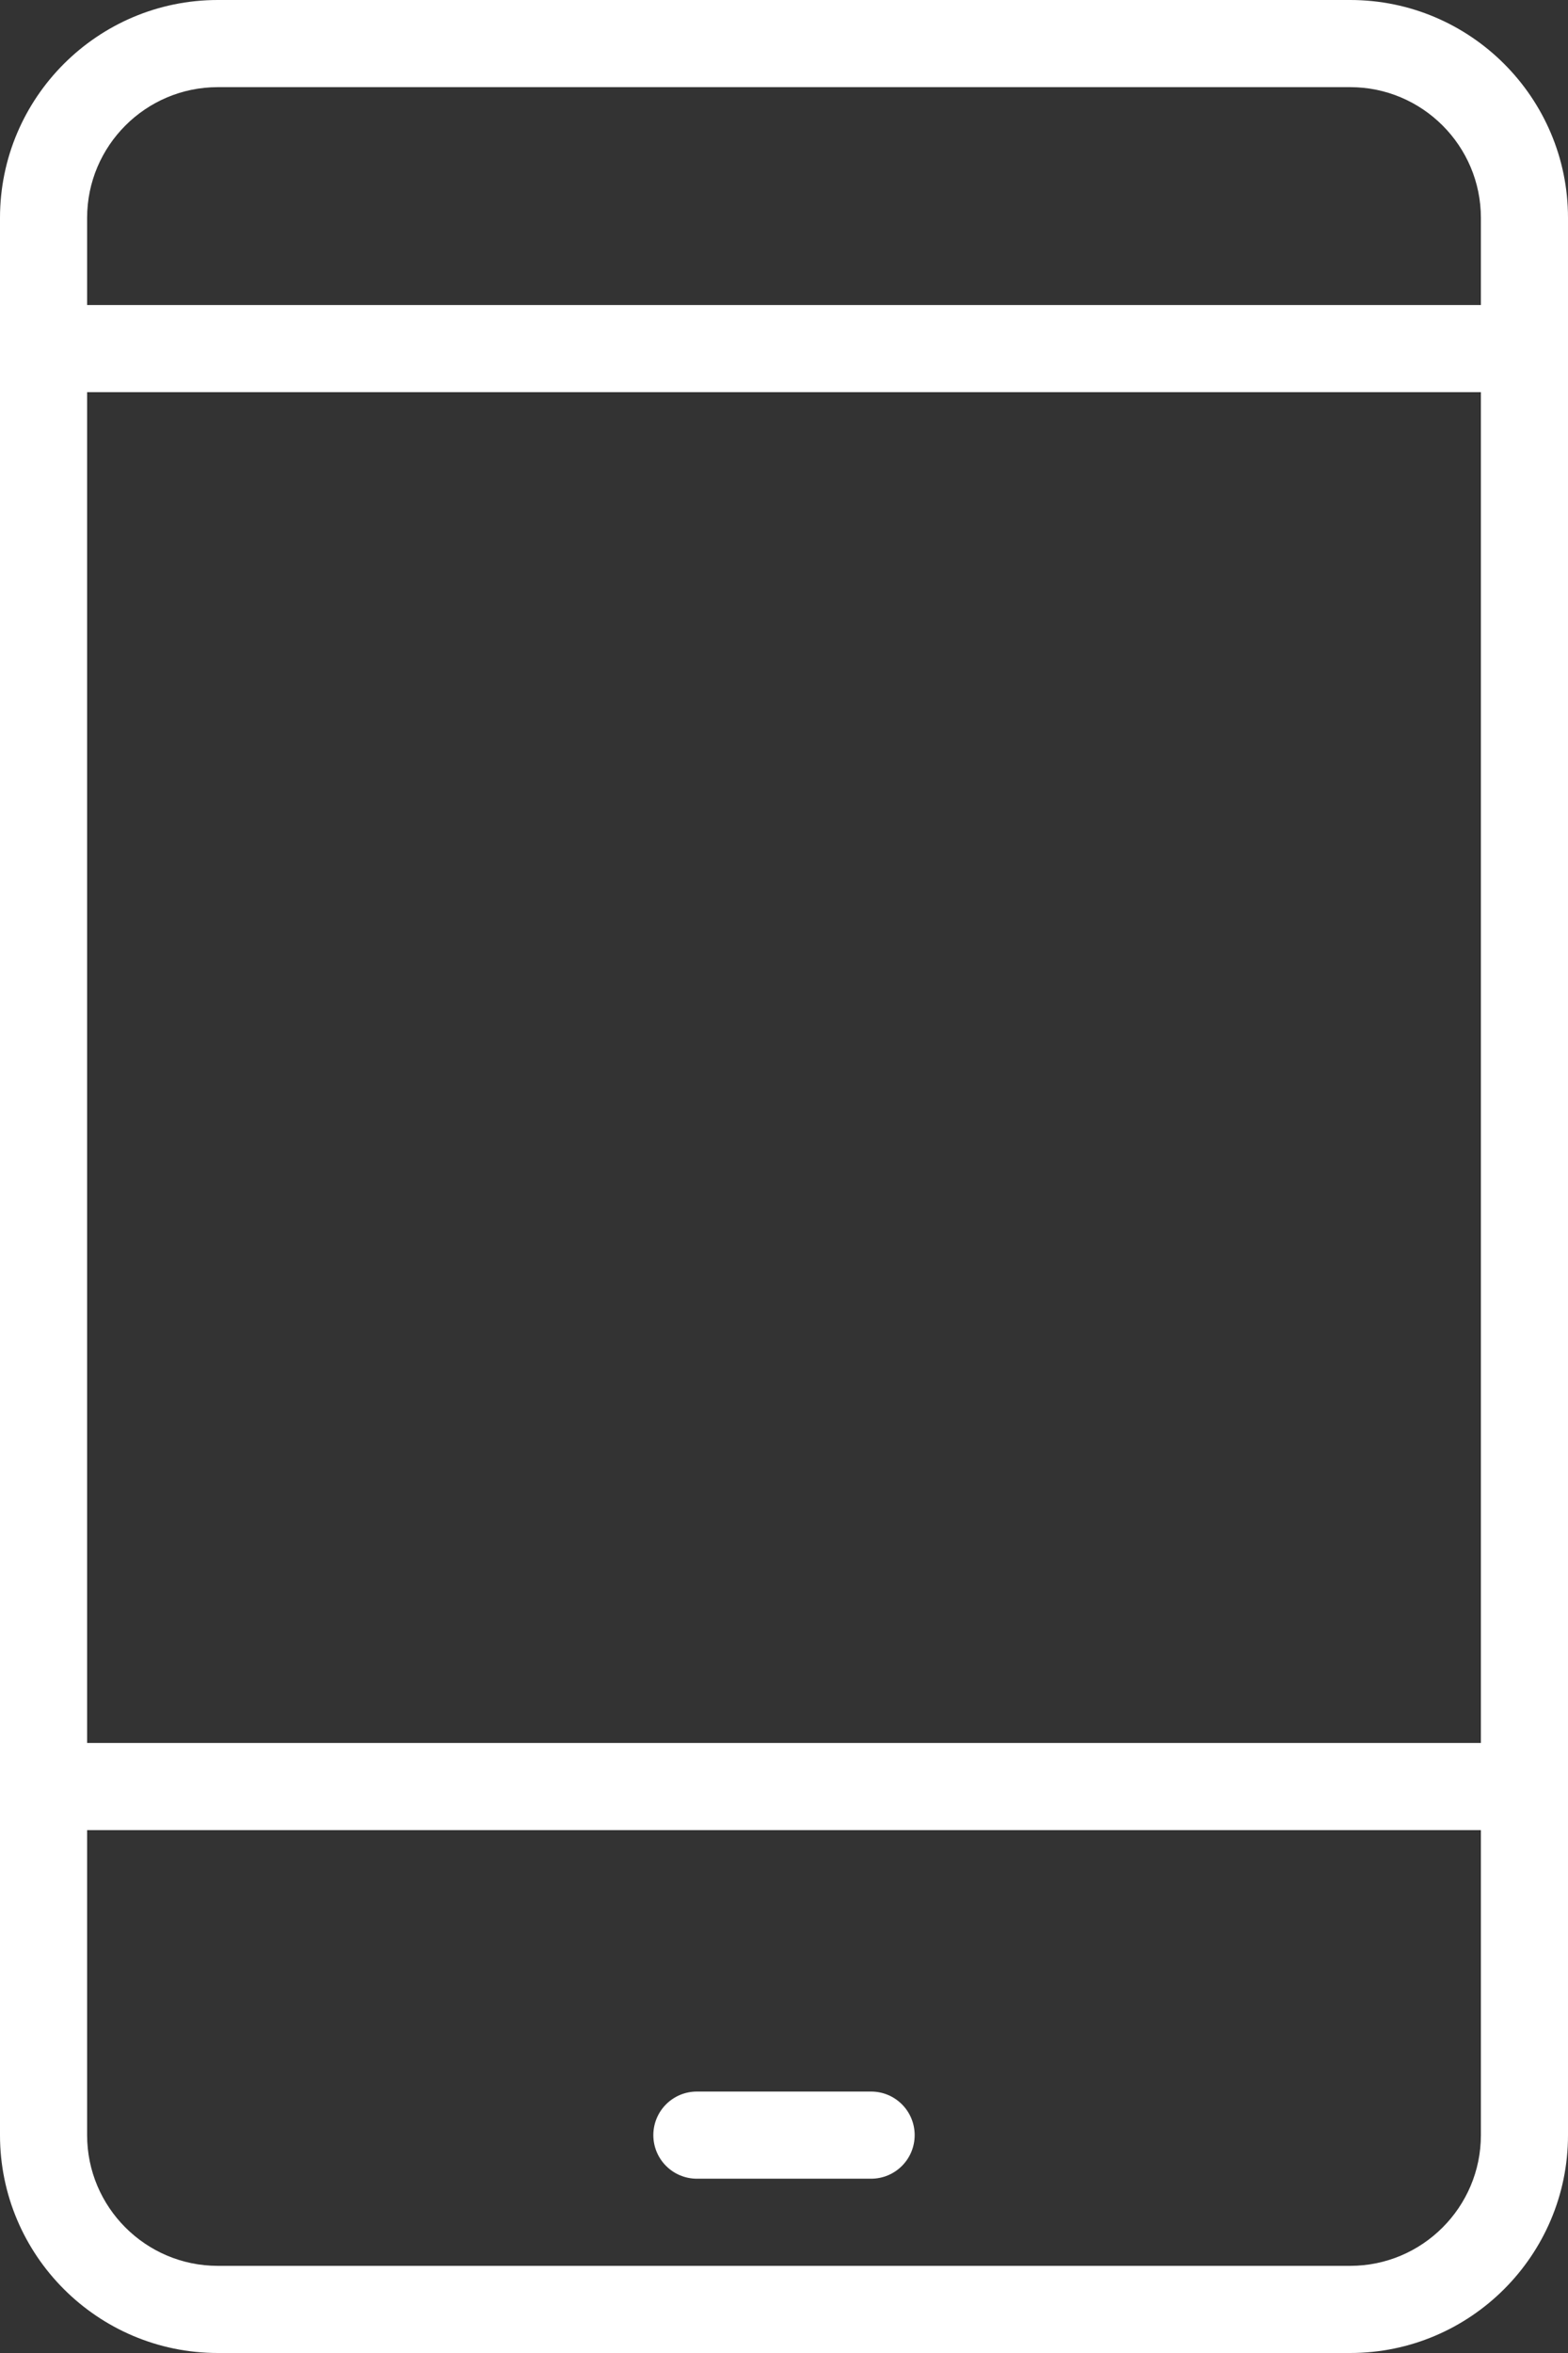
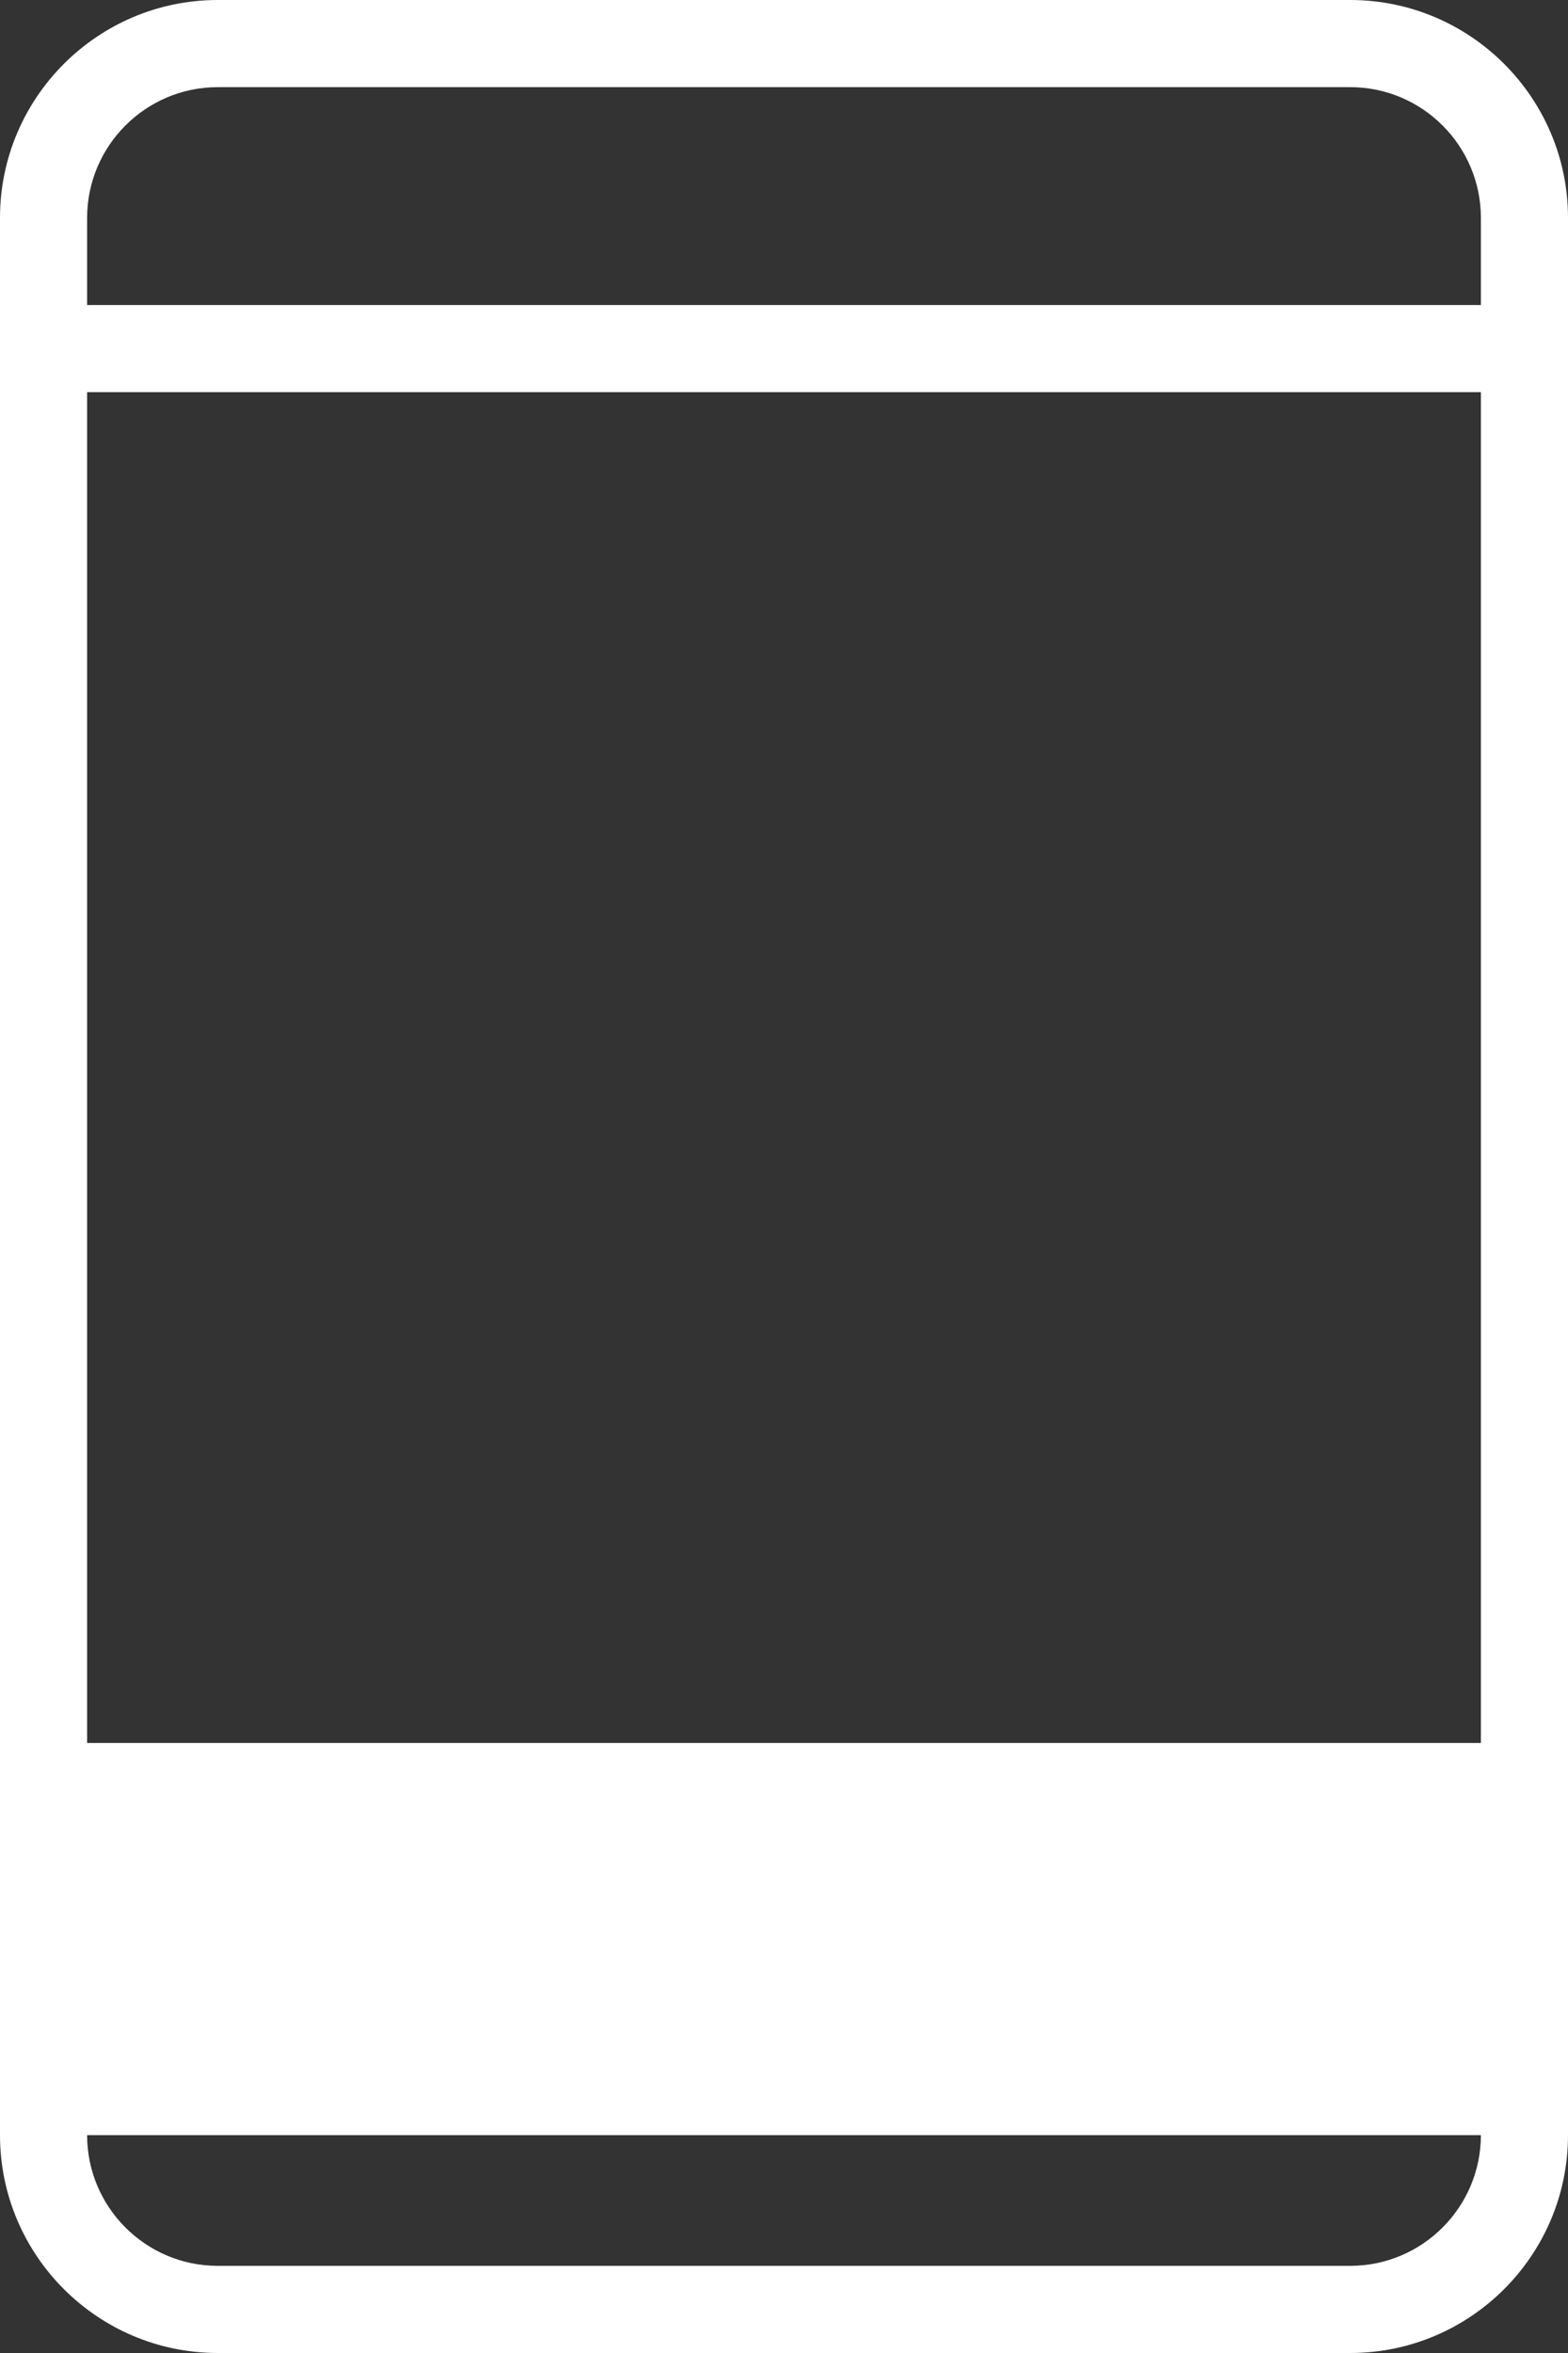
<svg xmlns="http://www.w3.org/2000/svg" width="36" height="54" viewBox="0 0 36 54" fill="none">
  <rect x="0" y="0" width="36" height="54" fill="#333333" stroke="none" />
-   <path fill-rule="evenodd" clip-rule="evenodd" d="M31 52H5C3.346 52 2 50.654 2 49V42H34V49C34 50.654 32.654 52 31 52ZM5 2H31C32.654 2 34 3.346 34 5V7H2V5C2 3.346 3.346 2 5 2ZM2 40H34V9H2V40ZM31 0H5C2.243 0 0 2.243 0 5V49C0 51.757 2.243 54 5 54H31C33.757 54 36 51.757 36 49V5C36 2.243 33.757 0 31 0Z" fill="white" />
-   <path fill-rule="evenodd" clip-rule="evenodd" d="M20 48H16C15.448 48 15 48.447 15 49C15 49.553 15.448 50 16 50H20C20.552 50 21 49.553 21 49C21 48.447 20.552 48 20 48Z" fill="white" />
+   <path fill-rule="evenodd" clip-rule="evenodd" d="M31 52H5C3.346 52 2 50.654 2 49H34V49C34 50.654 32.654 52 31 52ZM5 2H31C32.654 2 34 3.346 34 5V7H2V5C2 3.346 3.346 2 5 2ZM2 40H34V9H2V40ZM31 0H5C2.243 0 0 2.243 0 5V49C0 51.757 2.243 54 5 54H31C33.757 54 36 51.757 36 49V5C36 2.243 33.757 0 31 0Z" fill="white" />
</svg>